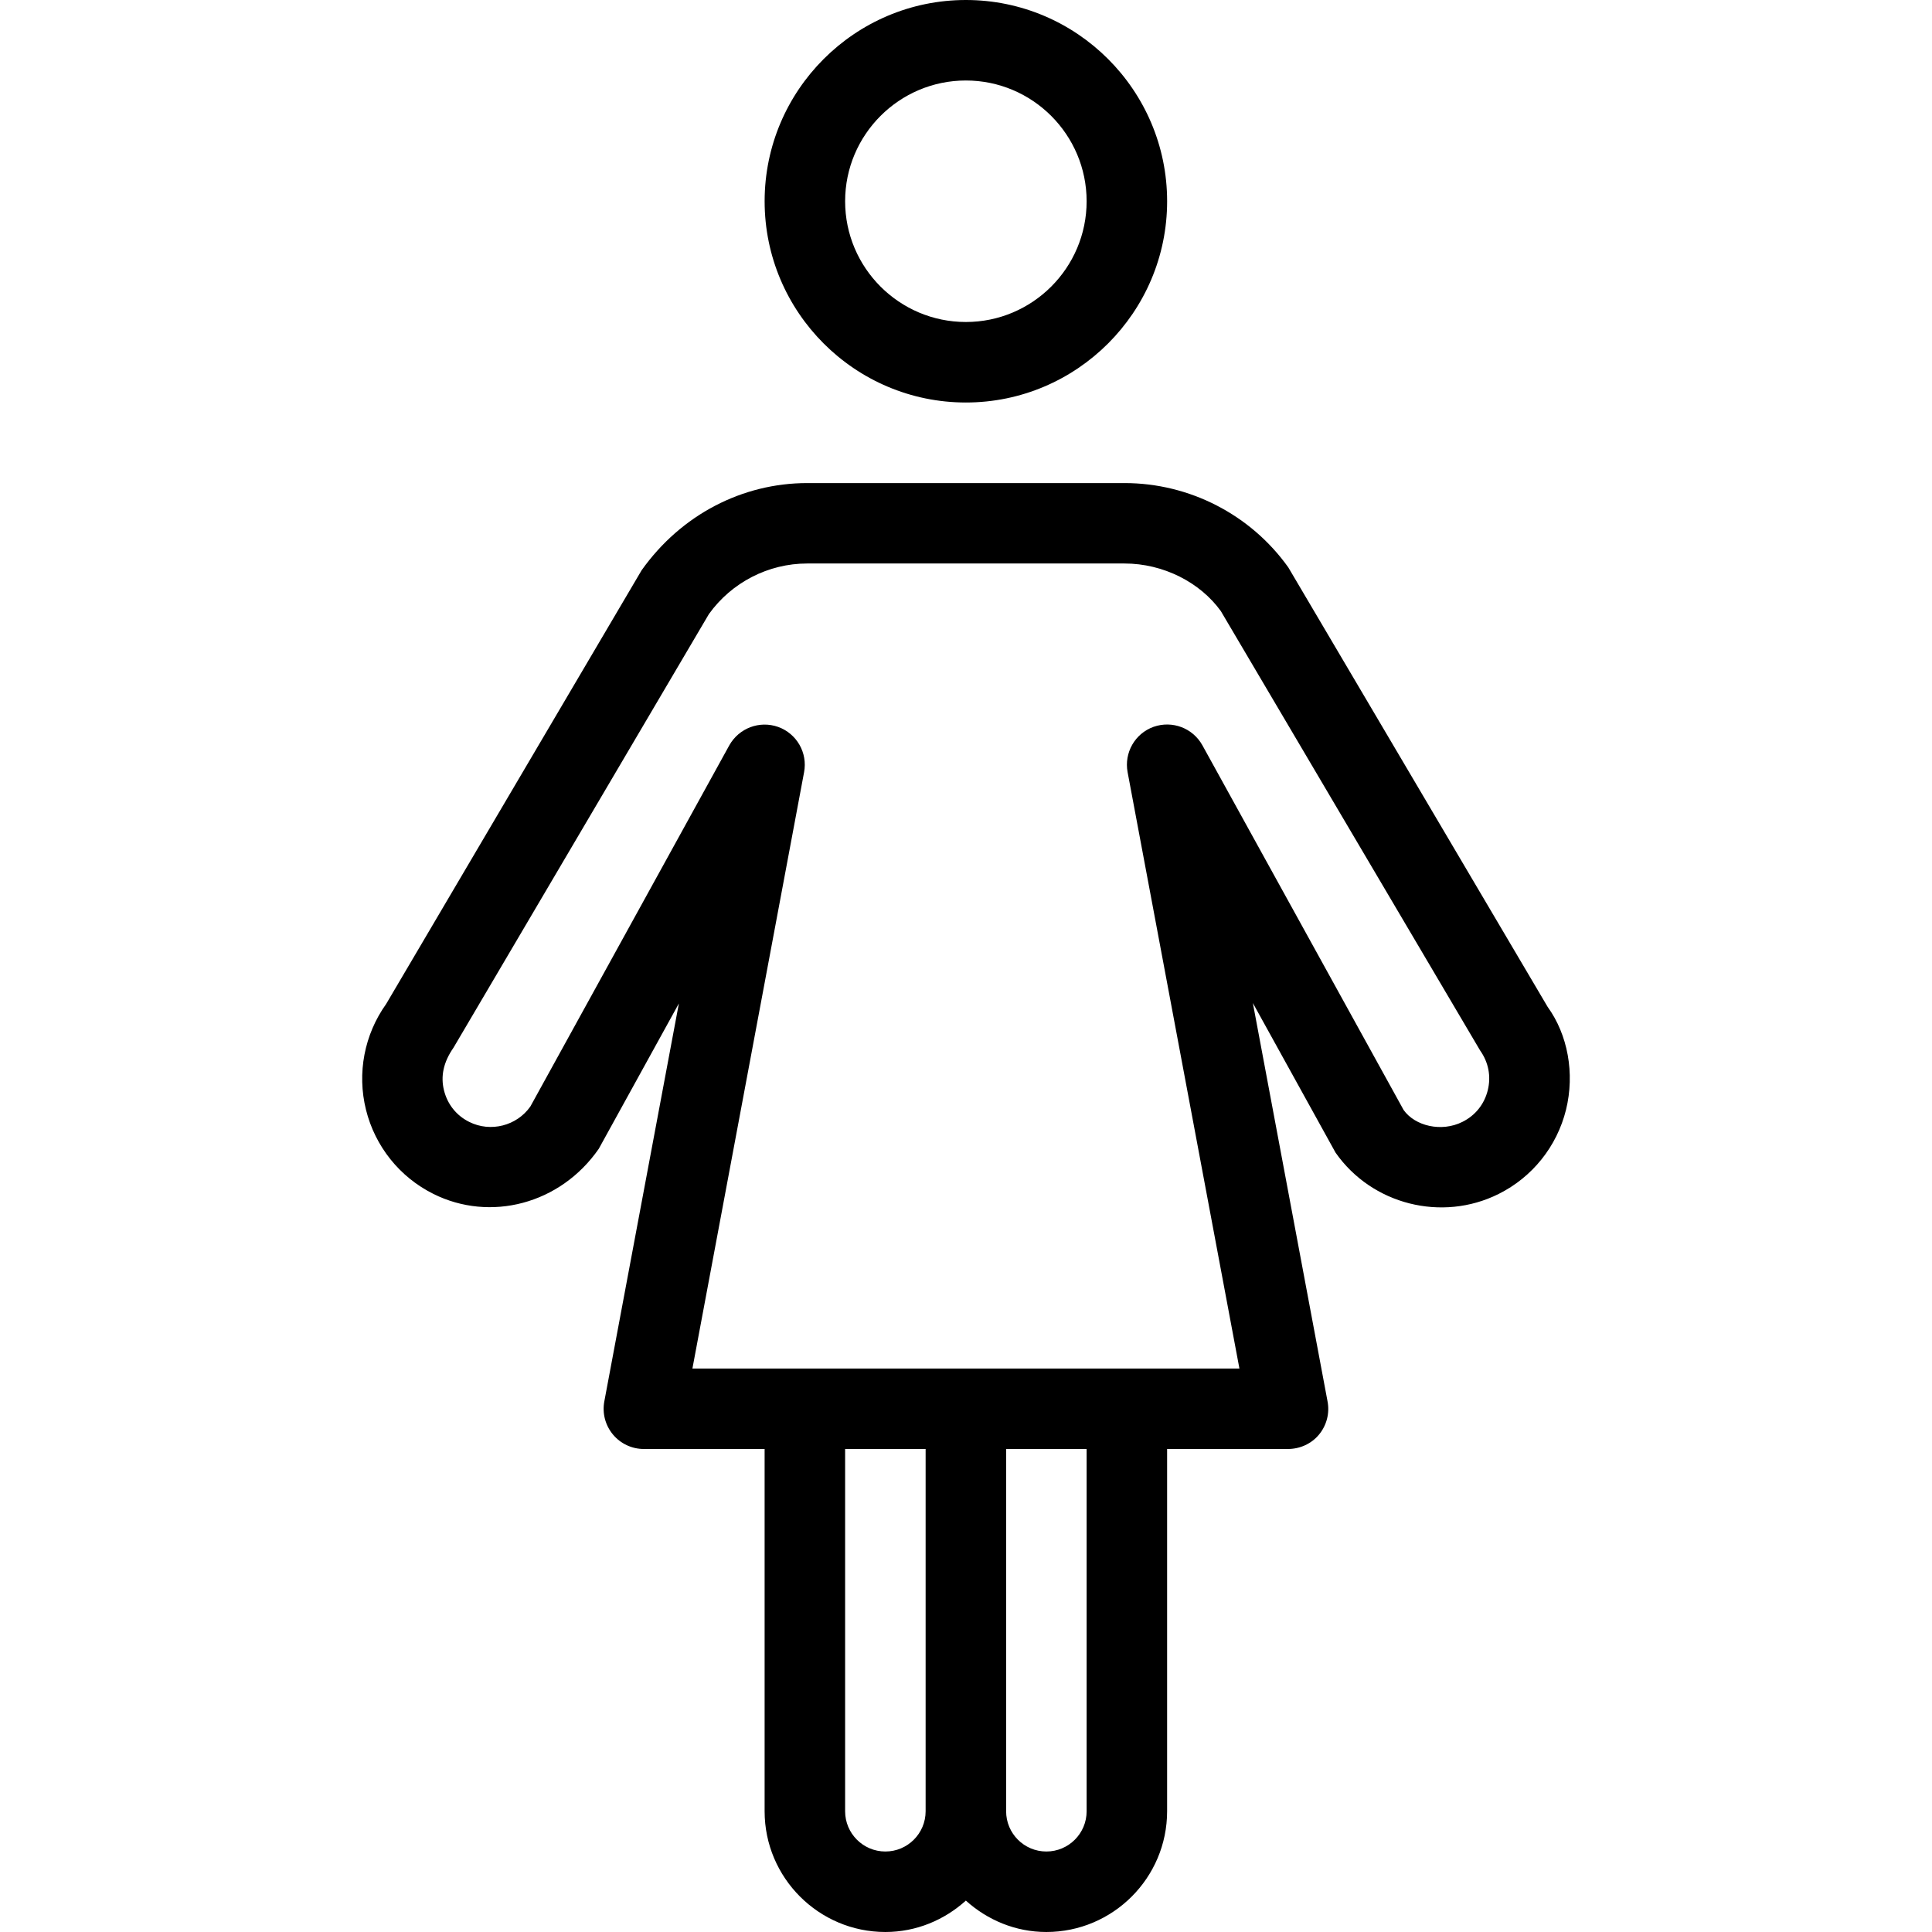
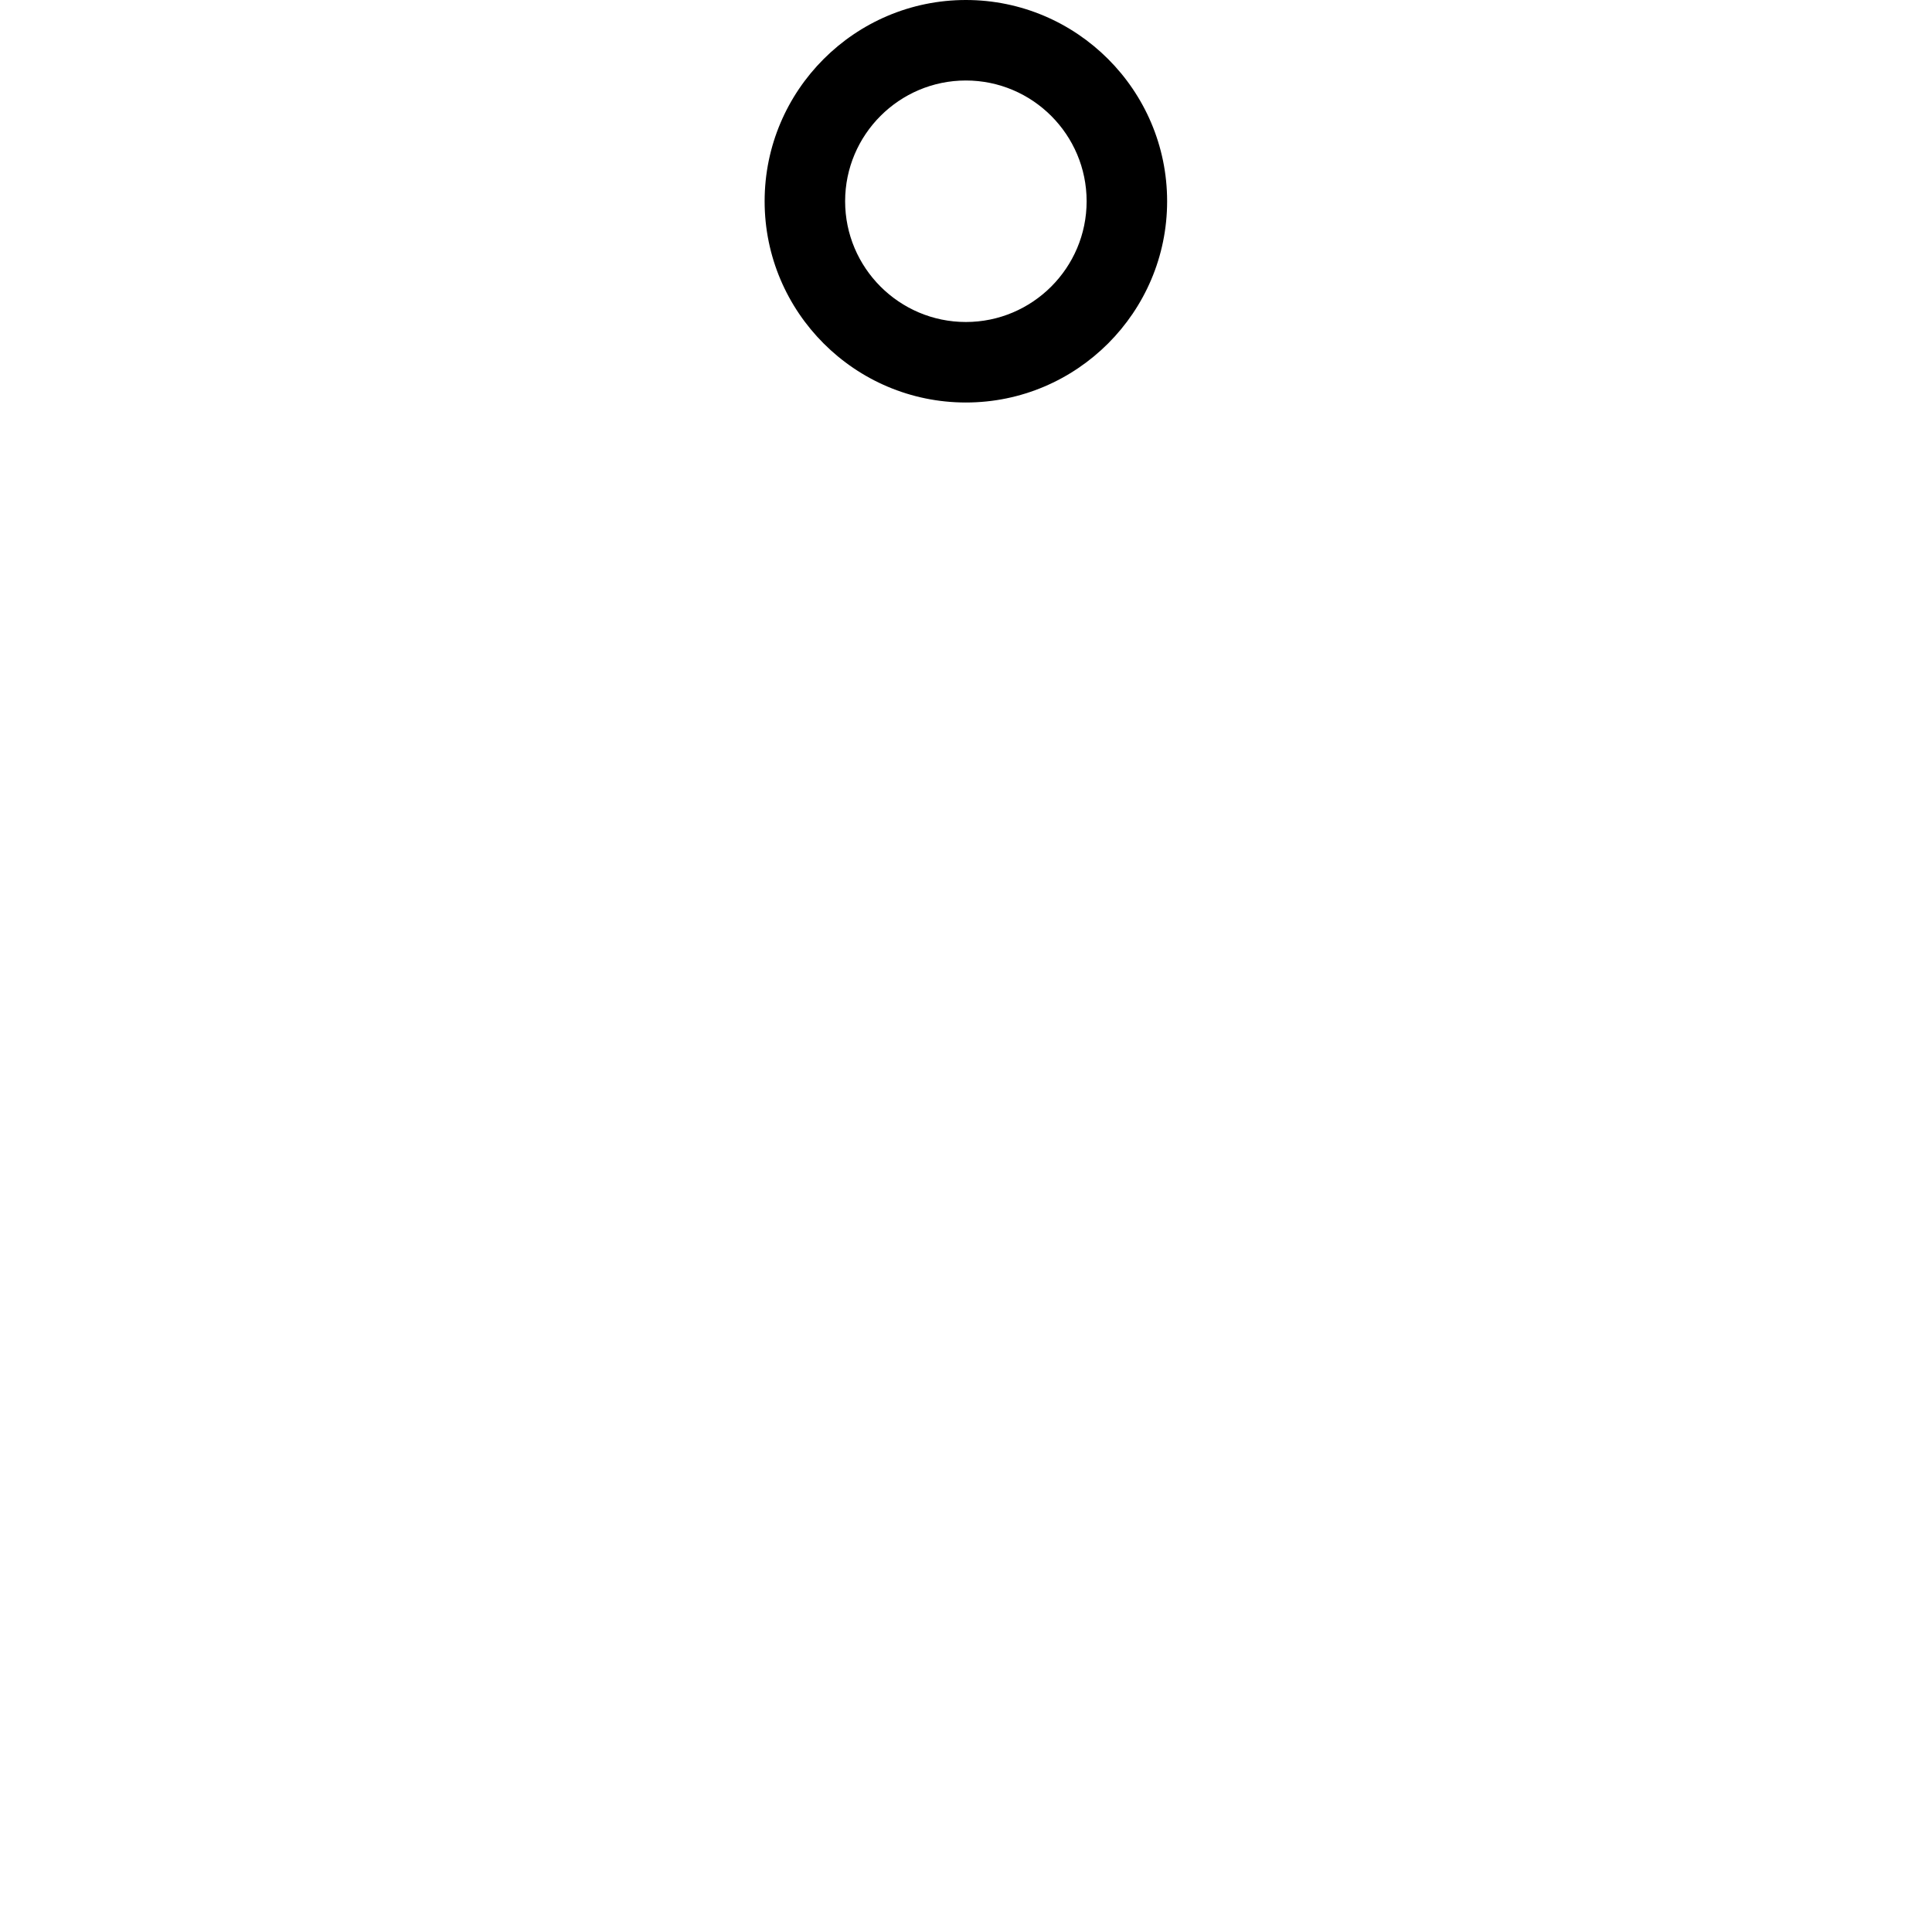
<svg xmlns="http://www.w3.org/2000/svg" fill="#000000" height="800px" width="800px" version="1.1" id="Layer_1" viewBox="0 0 512 512" xml:space="preserve">
  <g>
    <g>
      <g>
-         <path d="M410.143,266.837l-68.736-116.48c-9.984-13.995-26.219-22.336-43.392-22.336H213.94     c-17.173,0-33.408,8.341-43.904,23.104l-67.691,114.923c-5.803,8.128-7.765,18.347-5.355,28.053     c2.411,9.707,8.917,17.835,17.856,22.293c15.019,7.509,33.6,2.773,43.819-11.925l21.248-38.549l-19.755,105.429     c-0.597,3.136,0.235,6.336,2.261,8.789s5.035,3.861,8.213,3.861h32v96c0,17.643,14.357,32,32,32c8.213,0,15.659-3.2,21.333-8.32     c5.675,5.12,13.12,8.32,21.333,8.32c17.643,0,32-14.357,32-32v-96h32c3.179,0,6.229-1.365,8.256-3.819     c2.027-2.453,2.859-5.675,2.261-8.789L332.02,265.813l21.909,39.637c9.6,13.76,28.181,18.475,43.221,10.965     c8.939-4.459,15.445-12.587,17.856-22.293C417.396,284.416,415.455,274.176,410.143,266.837z M245.3,480     c0,5.888-4.779,10.667-10.667,10.667s-10.667-4.779-10.667-10.667v-96H245.3V480z M287.967,480     c0,5.888-4.779,10.667-10.667,10.667s-10.667-4.779-10.667-10.667v-96h21.333V480z M394.271,288.939     c-0.917,3.691-3.285,6.656-6.699,8.363c-5.611,2.816-12.608,1.067-15.595-3.136l-53.333-96.661     c-2.539-4.565-7.979-6.635-12.949-4.885c-4.928,1.771-7.829,6.869-6.869,12.011l29.632,158.037h-144.96l29.589-158.016     c0.981-5.163-1.941-10.24-6.869-12.011c-4.949-1.749-10.389,0.32-12.949,4.885l-52.715,95.701     c-3.605,5.141-10.56,6.912-16.192,4.096c-3.413-1.685-5.781-4.672-6.699-8.363c-0.917-3.691-0.192-7.424,2.517-11.307     l67.691-114.923c6.016-8.384,15.744-13.397,26.048-13.397h84.075c10.325,0,20.053,5.013,25.536,12.608l68.736,116.48     C394.463,281.515,395.188,285.248,394.271,288.939z" />
        <path d="M255.967,106.667c29.397,0,53.333-23.936,53.333-53.333S285.364,0,255.967,0s-53.333,23.936-53.333,53.333     S226.57,106.667,255.967,106.667z M255.967,21.333c17.643,0,32,14.357,32,32c0,17.643-14.357,32-32,32s-32-14.357-32-32     C223.967,35.691,238.324,21.333,255.967,21.333z" />
      </g>
    </g>
  </g>
</svg>